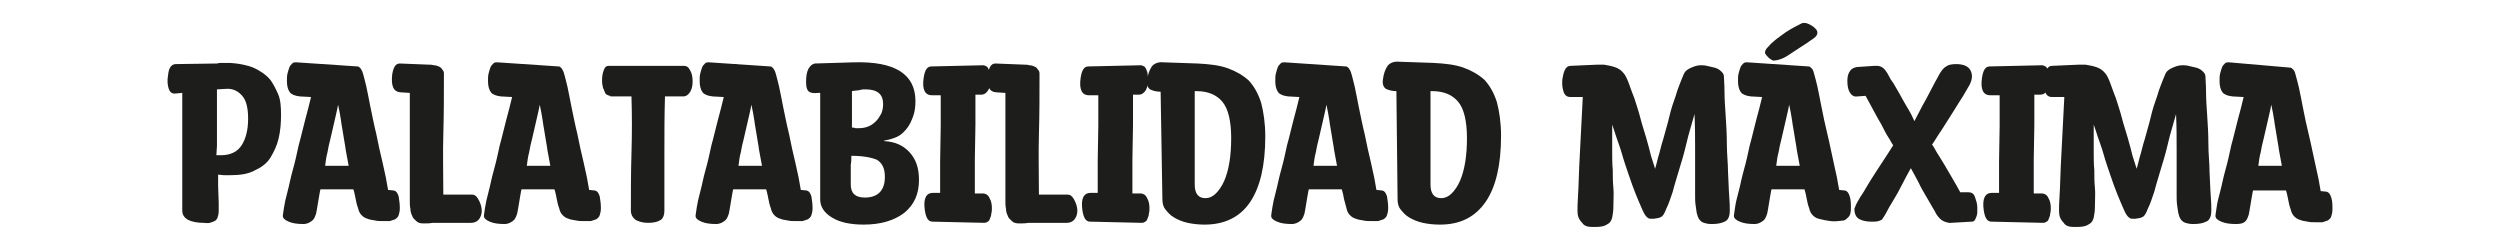
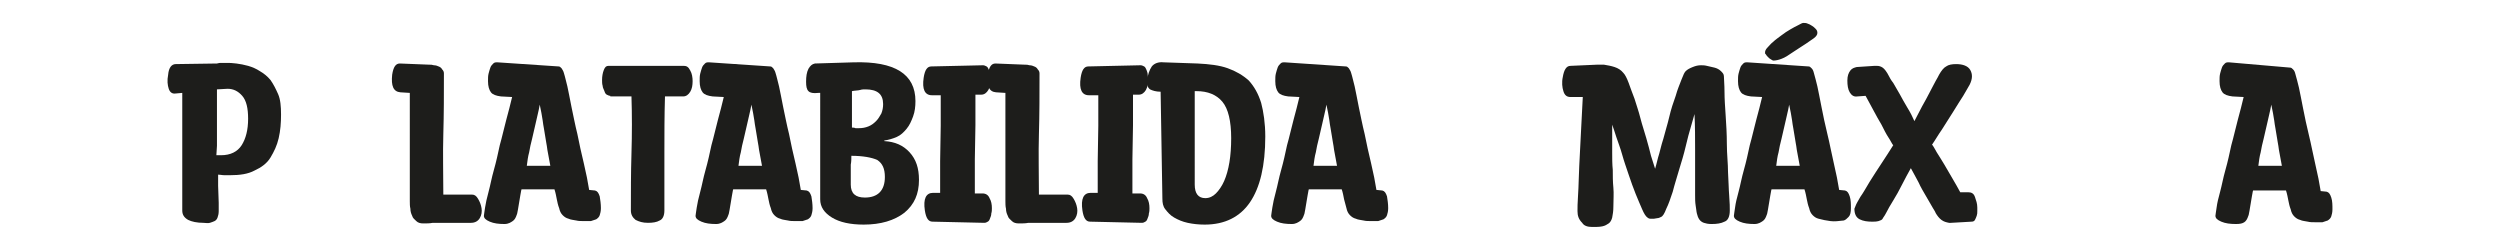
<svg xmlns="http://www.w3.org/2000/svg" version="1.1" id="Capa_1" x="0px" y="0px" viewBox="0 0 425.2 42.5" style="enable-background:new 0 0 425.2 42.5;" xml:space="preserve">
  <style type="text/css">
	.st0{fill:#1D1D1B;}
</style>
  <g>
    <path class="st0" d="M31,35.8c0-3.3,0-6.5,0-9.8c0-3.2,0-6.5,0-9.8v-0.4l-1.1,0.1c-0.6,0.1-1-0.2-1.2-0.8c-0.2-0.6-0.3-1.4-0.1-2.4   c0.1-1.2,0.6-1.8,1.3-1.8l7-0.1c0.3-0.1,0.5-0.1,0.8-0.1s0.5,0,0.8,0c0.5,0,1,0,1.7,0.1c0.7,0.1,1.3,0.2,2,0.4   c0.7,0.2,1.4,0.5,2,0.9c0.7,0.4,1.3,0.9,1.8,1.5c0.5,0.7,0.9,1.5,1.3,2.4c0.4,0.9,0.5,2.1,0.5,3.5s-0.1,2.7-0.4,4s-0.8,2.3-1.4,3.3   c-0.6,1-1.6,1.7-2.7,2.2c-1.1,0.6-2.5,0.8-4.2,0.8c-0.2,0-0.5,0-0.9,0c-0.4,0-0.8-0.1-1.1-0.1v1.9l0.1,2.9v1.4   c0,0.5-0.1,0.8-0.2,1.1c-0.1,0.3-0.3,0.5-0.5,0.6c-0.2,0.1-0.5,0.2-0.8,0.3c-0.3,0.1-0.8,0-1.1,0c-1.1,0-2-0.2-2.6-0.5   C31.3,37,31,36.5,31,35.8z M36.8,26.4c0.1,0,0.3,0,0.4,0s0.2,0,0.4,0c1.6,0,2.8-0.6,3.5-1.7c0.7-1.1,1.1-2.6,1.1-4.5   c0-1.8-0.3-3.1-1-3.9s-1.5-1.2-2.5-1.2l-1.8,0.1c0,0.7,0,1.5,0,2.4c0,0.9,0,1.7,0,2.6s0,1.7,0,2.5s0,1.5,0,2.1L36.8,26.4L36.8,26.4   z" />
-     <path class="st0" d="M51.6,38.1c-1,0-1.8-0.1-2.5-0.4s-1-0.6-1-1c0-0.2,0.1-0.6,0.2-1.4c0.1-0.7,0.3-1.6,0.6-2.7   c0.3-1.1,0.5-2.3,0.9-3.7c0.4-1.4,0.7-2.8,1-4.2c0.4-1.4,0.7-2.8,1.1-4.3c0.4-1.4,0.7-2.7,1-3.9L51,16.4c-0.8-0.1-1.4-0.3-1.7-0.7   s-0.5-1-0.5-1.9c0-0.5,0-0.9,0.1-1.3c0.1-0.4,0.2-0.7,0.3-1c0.1-0.3,0.3-0.5,0.5-0.7s0.4-0.2,0.7-0.2l10.4,0.7   c0.2,0,0.3,0.1,0.5,0.3c0.1,0.2,0.3,0.4,0.4,0.8c0.1,0.3,0.2,0.7,0.3,1.1c0.1,0.4,0.2,0.8,0.3,1.2c0.2,0.9,0.4,2,0.7,3.5   c0.3,1.4,0.6,3,1,4.6c0.3,1.6,0.7,3.3,1.1,5c0.4,1.7,0.7,3.2,0.9,4.5l1,0.1c0.4,0.1,0.6,0.4,0.8,1c0.1,0.6,0.2,1.3,0.2,2   c0,0.5-0.1,0.9-0.2,1.2s-0.3,0.5-0.6,0.7c-0.3,0.1-0.6,0.2-0.9,0.3c-0.3,0-0.7,0-1.2,0s-0.9,0-1.3-0.1c-0.4-0.1-0.9-0.1-1.3-0.3   c-0.4-0.1-0.7-0.3-1-0.6s-0.5-0.7-0.6-1.2c-0.2-0.5-0.3-1-0.4-1.5c-0.1-0.5-0.2-1.1-0.4-1.7c-0.6,0-1.2,0-1.9,0c-0.6,0-1.4,0-2.4,0   c-0.1,0-0.2,0-0.4,0c-0.1,0-0.2,0-0.4,0c-0.1,0-0.3,0-0.5,0c-0.1,0.3-0.1,0.6-0.2,1c-0.1,0.4-0.1,0.8-0.2,1.2   c-0.1,0.4-0.1,0.8-0.2,1.2c-0.1,0.4-0.1,0.7-0.2,0.9c-0.2,0.6-0.4,0.9-0.7,1.1C52.7,37.8,52.3,38.1,51.6,38.1z M59.3,28.2   c-0.2-0.9-0.3-1.8-0.5-2.7c-0.1-0.9-0.3-1.7-0.4-2.5c-0.1-0.8-0.3-1.6-0.4-2.5c-0.1-0.8-0.3-1.7-0.5-2.7C57.3,19,57,20,56.8,21   c-0.2,0.9-0.4,1.8-0.6,2.6c-0.2,0.8-0.4,1.6-0.5,2.3c-0.2,0.7-0.3,1.5-0.4,2.3C55.3,28.2,59.3,28.2,59.3,28.2z" />
    <path class="st0" d="M72,38c-0.5,0-0.9-0.1-1.2-0.4c-0.3-0.3-0.6-0.5-0.7-0.9c-0.2-0.4-0.3-0.8-0.3-1.2c-0.1-0.4-0.1-0.9-0.1-1.3   V15.8l-1.6-0.1c-1.2-0.1-1.6-1.1-1.4-3c0.2-1.3,0.6-1.9,1.3-1.9l5,0.2c0.3,0,0.5,0,0.8,0.1c0.3,0,0.6,0.1,0.8,0.2   c0.3,0.1,0.5,0.3,0.6,0.5c0.2,0.2,0.3,0.4,0.3,0.7c0,3.4,0,6.9-0.1,10.3s0,6.8,0,10.3h4.9c0.4,0,0.7,0.2,1,0.7   c0.3,0.5,0.5,1,0.6,1.6c0.1,0.6,0,1.2-0.3,1.7c-0.3,0.5-0.8,0.8-1.5,0.8c-1.4,0-2.5,0-3.3,0c-0.8,0-1.4,0-1.9,0s-1,0-1.3,0   C73.1,38,72.6,38,72,38z" />
    <path class="st0" d="M85.8,38.1c-1,0-1.8-0.1-2.5-0.4c-0.7-0.3-1-0.6-1-1c0-0.2,0.1-0.6,0.2-1.4c0.1-0.7,0.3-1.6,0.6-2.7   c0.3-1.1,0.5-2.3,0.9-3.7s0.7-2.8,1-4.2c0.4-1.4,0.7-2.8,1.1-4.3c0.4-1.4,0.7-2.7,1-3.9l-1.9-0.1c-0.8-0.1-1.4-0.3-1.7-0.7   c-0.3-0.4-0.5-1-0.5-1.9c0-0.5,0-0.9,0.1-1.3s0.2-0.7,0.3-1s0.3-0.5,0.5-0.7c0.2-0.2,0.4-0.2,0.7-0.2L95,11.3   c0.2,0,0.3,0.1,0.5,0.3c0.1,0.2,0.3,0.4,0.4,0.8c0.1,0.3,0.2,0.7,0.3,1.1c0.1,0.4,0.2,0.8,0.3,1.2c0.2,0.9,0.4,2,0.7,3.5   c0.3,1.4,0.6,3,1,4.6c0.3,1.6,0.7,3.3,1.1,5s0.7,3.2,0.9,4.5l1,0.1c0.4,0.1,0.6,0.4,0.8,1c0.1,0.6,0.2,1.3,0.2,2   c0,0.5-0.1,0.9-0.2,1.2s-0.3,0.5-0.6,0.7c-0.3,0.1-0.6,0.2-0.9,0.3c-0.3,0-0.7,0-1.2,0s-0.9,0-1.3-0.1s-0.9-0.1-1.3-0.3   c-0.4-0.1-0.7-0.3-1-0.6s-0.5-0.7-0.6-1.2c-0.2-0.5-0.3-1-0.4-1.5s-0.2-1.1-0.4-1.7c-0.6,0-1.2,0-1.9,0c-0.6,0-1.4,0-2.4,0   c-0.1,0-0.2,0-0.4,0c-0.1,0-0.2,0-0.4,0c-0.1,0-0.3,0-0.5,0c-0.1,0.3-0.1,0.6-0.2,1c-0.1,0.4-0.1,0.8-0.2,1.2   c-0.1,0.4-0.1,0.8-0.2,1.2C88,36,88,36.3,87.9,36.5c-0.2,0.6-0.4,0.9-0.7,1.1C86.9,37.8,86.5,38.1,85.8,38.1z M93.6,28.2   c-0.2-0.9-0.3-1.8-0.5-2.7c-0.1-0.9-0.3-1.7-0.4-2.5s-0.3-1.6-0.4-2.5c-0.1-0.8-0.3-1.7-0.5-2.7C91.6,19,91.3,20,91.1,21   c-0.2,0.9-0.4,1.8-0.6,2.6c-0.2,0.8-0.4,1.6-0.5,2.3c-0.2,0.7-0.3,1.5-0.4,2.3C89.6,28.2,93.6,28.2,93.6,28.2z" />
    <path class="st0" d="M103.8,16.3c-0.2,0-0.4-0.1-0.6-0.2c-0.2-0.1-0.3-0.3-0.4-0.6s-0.3-0.6-0.3-0.9c-0.1-0.3-0.1-0.7-0.1-1   c0-0.6,0.1-1.2,0.3-1.7c0.2-0.5,0.4-0.7,0.8-0.7c0.3,0,0.8,0,1.5,0s1.4,0,2.3,0c0.8,0,1.7,0,2.6,0s1.8,0,2.6,0c0.8,0,1.6,0,2.3,0   c0.7,0,1.2,0,1.5,0c0.5,0,0.8,0.2,1.1,0.8c0.3,0.5,0.4,1.2,0.4,1.8c0,0.7-0.1,1.3-0.4,1.8c-0.3,0.5-0.7,0.8-1.2,0.8   c-0.4,0-0.8,0-1.2,0c-0.4,0-1.1,0-1.9,0c-0.1,3.3-0.1,6.5-0.1,9.7s0,6.4,0,9.7c0,0.9-0.3,1.5-0.8,1.7c-0.5,0.3-1.2,0.4-2,0.4   c-0.9,0-1.5-0.2-2.1-0.5c-0.5-0.4-0.8-0.9-0.8-1.6c0-3.1,0-6.4,0.1-9.7s0.1-6.6,0-9.7h-3.6V16.3z" />
    <path class="st0" d="M121.8,38.1c-1,0-1.8-0.1-2.5-0.4s-1-0.6-1-1c0-0.2,0.1-0.6,0.2-1.4c0.1-0.7,0.3-1.6,0.6-2.7   c0.3-1.1,0.5-2.3,0.9-3.7s0.7-2.8,1-4.2c0.4-1.4,0.7-2.8,1.1-4.3c0.4-1.4,0.7-2.7,1-3.9l-1.9-0.1c-0.8-0.1-1.4-0.3-1.7-0.7   c-0.3-0.4-0.5-1-0.5-1.9c0-0.5,0-0.9,0.1-1.3s0.2-0.7,0.3-1c0.1-0.3,0.3-0.5,0.5-0.7s0.4-0.2,0.7-0.2l10.4,0.7   c0.2,0,0.3,0.1,0.5,0.3c0.1,0.2,0.3,0.4,0.4,0.8c0.1,0.3,0.2,0.7,0.3,1.1c0.1,0.4,0.2,0.8,0.3,1.2c0.2,0.9,0.4,2,0.7,3.5   c0.3,1.4,0.6,3,1,4.6c0.3,1.6,0.7,3.3,1.1,5c0.4,1.7,0.7,3.2,0.9,4.5l1,0.1c0.4,0.1,0.6,0.4,0.8,1c0.1,0.6,0.2,1.3,0.2,2   c0,0.5-0.1,0.9-0.2,1.2c-0.1,0.3-0.3,0.5-0.6,0.7c-0.3,0.1-0.6,0.2-0.9,0.3c-0.3,0-0.7,0-1.2,0s-0.9,0-1.3-0.1   c-0.4-0.1-0.9-0.1-1.3-0.3c-0.4-0.1-0.7-0.3-1-0.6s-0.5-0.7-0.6-1.2c-0.2-0.5-0.3-1-0.4-1.5c-0.1-0.5-0.2-1.1-0.4-1.7   c-0.6,0-1.2,0-1.9,0c-0.6,0-1.4,0-2.4,0c-0.1,0-0.2,0-0.4,0c-0.1,0-0.2,0-0.4,0c-0.1,0-0.3,0-0.5,0c-0.1,0.3-0.1,0.6-0.2,1   c-0.1,0.4-0.1,0.8-0.2,1.2c-0.1,0.4-0.1,0.8-0.2,1.2s-0.1,0.7-0.2,0.9c-0.2,0.6-0.4,0.9-0.7,1.1S122.5,38.1,121.8,38.1z    M129.6,28.2c-0.2-0.9-0.3-1.8-0.5-2.7c-0.1-0.9-0.3-1.7-0.4-2.5c-0.1-0.8-0.3-1.6-0.4-2.5c-0.1-0.8-0.3-1.7-0.5-2.7   c-0.2,1.2-0.5,2.2-0.7,3.2c-0.2,0.9-0.4,1.8-0.6,2.6c-0.2,0.8-0.4,1.6-0.5,2.3c-0.2,0.7-0.3,1.5-0.4,2.3   C125.6,28.2,129.6,28.2,129.6,28.2z" />
    <path class="st0" d="M139.2,15.8c-0.9,0.1-1.4,0-1.7-0.3c-0.3-0.3-0.4-0.8-0.4-1.6c0-0.9,0.1-1.6,0.4-2.2c0.3-0.5,0.6-0.8,1.1-0.9   l6.6-0.2c7-0.2,10.5,2,10.5,6.6c0,0.9-0.1,1.8-0.4,2.6s-0.6,1.5-1.1,2.1s-1,1.1-1.7,1.4s-1.4,0.5-2.1,0.6V24   c1.8,0.1,3.2,0.7,4.3,1.9c1.1,1.2,1.6,2.7,1.6,4.7c0,2.4-0.8,4.2-2.5,5.6c-1.7,1.3-4,2-6.9,2c-2.3,0-4.1-0.4-5.4-1.2s-2-1.8-2-3.1   V15.8H139.2z M144.8,26.5c0,0.5,0,1-0.1,1.5c0,0.5,0,1,0,1.5s0,0.9,0,1.2s0,0.6,0,0.7c0,1.5,0.8,2.2,2.4,2.2c2.2,0,3.4-1.2,3.4-3.5   c0-1.4-0.4-2.3-1.3-2.9C148.3,26.8,146.8,26.5,144.8,26.5z M144.9,15.5c0,0.8,0,1.5,0,2.1s0,1.1,0,1.6s0,0.9,0,1.3s0,0.8,0,1.2   c0.2,0,0.4,0,0.6,0.1c0.2,0,0.4,0,0.6,0c0.6,0,1.1-0.1,1.6-0.3c0.5-0.2,0.9-0.5,1.3-0.9c0.4-0.4,0.6-0.8,0.9-1.3   c0.2-0.5,0.3-1,0.3-1.6c0-1.7-1-2.5-3-2.5c-0.3,0-0.6,0-0.9,0.1S145.3,15.4,144.9,15.5z" />
    <path class="st0" d="M167.2,11.1c0.2,0,0.4,0.1,0.6,0.2c0.2,0.1,0.3,0.4,0.4,0.6c0.1,0.3,0.2,0.5,0.2,0.8c0,0.3,0.1,0.6,0.1,0.9   c0,0.6-0.1,1.1-0.4,1.7c-0.3,0.5-0.7,0.8-1.2,0.8h-1c0,0.9,0,1.7,0,2.6s0,1.7,0,2.6l-0.1,5.8c0,1,0,2,0,2.9s0,1.9,0,2.9h1.3   c0.6,0,1,0.3,1.2,0.8c0.3,0.5,0.4,1.1,0.4,1.7c0,0.3,0,0.6-0.1,0.9c0,0.3-0.1,0.6-0.2,0.8c-0.1,0.3-0.2,0.5-0.4,0.6   s-0.3,0.2-0.6,0.2l-8.8-0.2c-0.7,0-1.1-0.6-1.3-1.9c-0.3-2,0.2-3,1.4-3h1.2c0-0.9,0-1.8,0-2.7c0-0.9,0-1.8,0-2.7l0.1-6   c0-0.9,0-1.7,0-2.6c0-0.9,0-1.7,0-2.6h-1.5c-1.2,0-1.7-1-1.4-3c0.2-1.3,0.6-1.9,1.3-1.9L167.2,11.1z" />
    <path class="st0" d="M173.3,38c-0.5,0-0.9-0.1-1.2-0.4s-0.6-0.5-0.7-0.9c-0.2-0.4-0.3-0.8-0.3-1.2c-0.1-0.4-0.1-0.9-0.1-1.3V15.8   l-1.6-0.1c-1.2-0.1-1.6-1.1-1.4-3c0.2-1.3,0.6-1.9,1.3-1.9l5,0.2c0.3,0,0.5,0,0.8,0.1c0.3,0,0.6,0.1,0.8,0.2   c0.3,0.1,0.5,0.3,0.6,0.5c0.2,0.2,0.3,0.4,0.3,0.7c0,3.4,0,6.9-0.1,10.3s0,6.8,0,10.3h4.9c0.4,0,0.7,0.2,1,0.7s0.5,1,0.6,1.6   c0.1,0.6,0,1.2-0.3,1.7s-0.8,0.8-1.5,0.8c-1.4,0-2.5,0-3.3,0s-1.4,0-1.9,0s-1,0-1.3,0C174.4,38,173.9,38,173.3,38z" />
    <path class="st0" d="M194,11.1c0.2,0,0.4,0.1,0.6,0.2c0.2,0.1,0.3,0.4,0.4,0.6c0.1,0.3,0.2,0.5,0.2,0.8c0,0.3,0.1,0.6,0.1,0.9   c0,0.6-0.1,1.1-0.4,1.7c-0.3,0.5-0.7,0.8-1.2,0.8h-1c0,0.9,0,1.7,0,2.6s0,1.7,0,2.6l-0.1,5.8c0,1,0,2,0,2.9s0,1.9,0,2.9h1.3   c0.6,0,1,0.3,1.2,0.8c0.3,0.5,0.4,1.1,0.4,1.7c0,0.3,0,0.6-0.1,0.9c0,0.3-0.1,0.6-0.2,0.8c-0.1,0.3-0.2,0.5-0.4,0.6   s-0.3,0.2-0.6,0.2l-8.8-0.2c-0.7,0-1.1-0.6-1.3-1.9c-0.3-2,0.2-3,1.4-3h1.2c0-0.9,0-1.8,0-2.7c0-0.9,0-1.8,0-2.7l0.1-6   c0-0.9,0-1.7,0-2.6c0-0.9,0-1.7,0-2.6h-1.6c-1.2,0-1.7-1-1.4-3c0.2-1.3,0.6-1.9,1.3-1.9L194,11.1z" />
    <path class="st0" d="M204.9,38.2c-1,0-2-0.1-2.9-0.3s-1.6-0.5-2.3-0.9s-1.1-0.9-1.5-1.4s-0.5-1.1-0.5-1.8l-0.3-18.2   c-0.8,0-1.4-0.2-1.8-0.4c-0.4-0.3-0.6-0.8-0.5-1.5c0.1-1,0.4-1.8,0.8-2.4c0.4-0.5,1.1-0.8,2-0.7l5.8,0.2c2,0.1,3.7,0.3,5.1,0.8   s2.6,1.2,3.6,2.1c0.9,1,1.6,2.2,2.1,3.8c0.4,1.5,0.7,3.5,0.7,5.7c0,5-0.9,8.7-2.6,11.2S208.3,38.2,204.9,38.2z M203.2,31.4   c0,1.5,0.6,2.3,1.8,2.3c0.7,0,1.3-0.3,1.8-0.8s1-1.2,1.4-2.1s0.7-2,0.9-3.2s0.3-2.6,0.3-4.1c0-2.9-0.5-5-1.5-6.2   c-1-1.2-2.5-1.8-4.4-1.8h-0.3V31.4z" />
    <path class="st0" d="M219.7,38.1c-1,0-1.8-0.1-2.5-0.4s-1-0.6-1-1c0-0.2,0.1-0.6,0.2-1.4c0.1-0.7,0.3-1.6,0.6-2.7   c0.3-1.1,0.5-2.3,0.9-3.7s0.7-2.8,1-4.2c0.4-1.4,0.7-2.8,1.1-4.3c0.4-1.4,0.7-2.7,1-3.9l-1.9-0.1c-0.8-0.1-1.4-0.3-1.7-0.7   s-0.5-1-0.5-1.9c0-0.5,0-0.9,0.1-1.3s0.2-0.7,0.3-1s0.3-0.5,0.5-0.7s0.4-0.2,0.7-0.2l10.4,0.7c0.2,0,0.3,0.1,0.5,0.3   c0.1,0.2,0.3,0.4,0.4,0.8c0.1,0.3,0.2,0.7,0.3,1.1s0.2,0.8,0.3,1.2c0.2,0.9,0.4,2,0.7,3.5c0.3,1.4,0.6,3,1,4.6   c0.3,1.6,0.7,3.3,1.1,5c0.4,1.7,0.7,3.2,0.9,4.5l1,0.1c0.4,0.1,0.6,0.4,0.8,1c0.1,0.6,0.2,1.3,0.2,2c0,0.5-0.1,0.9-0.2,1.2   c-0.1,0.3-0.3,0.5-0.6,0.7c-0.3,0.1-0.6,0.2-0.9,0.3c-0.3,0-0.7,0-1.2,0s-0.9,0-1.3-0.1c-0.4-0.1-0.9-0.1-1.3-0.3   c-0.4-0.1-0.7-0.3-1-0.6s-0.5-0.7-0.6-1.2s-0.3-1-0.4-1.5c-0.1-0.5-0.2-1.1-0.4-1.7c-0.6,0-1.2,0-1.9,0c-0.6,0-1.4,0-2.4,0   c-0.1,0-0.2,0-0.4,0c-0.1,0-0.2,0-0.4,0c-0.1,0-0.3,0-0.5,0c-0.1,0.3-0.1,0.6-0.2,1c-0.1,0.4-0.1,0.8-0.2,1.2   c-0.1,0.4-0.1,0.8-0.2,1.2c-0.1,0.4-0.1,0.7-0.2,0.9c-0.2,0.6-0.4,0.9-0.7,1.1S220.4,38.1,219.7,38.1z M227.4,28.2   c-0.2-0.9-0.3-1.8-0.5-2.7c-0.1-0.9-0.3-1.7-0.4-2.5c-0.1-0.8-0.3-1.6-0.4-2.5c-0.1-0.8-0.3-1.7-0.5-2.7c-0.2,1.2-0.5,2.2-0.7,3.2   c-0.2,0.9-0.4,1.8-0.6,2.6c-0.2,0.8-0.4,1.6-0.5,2.3c-0.2,0.7-0.3,1.5-0.4,2.3C223.4,28.2,227.4,28.2,227.4,28.2z" />
-     <path class="st0" d="M244.9,38.2c-1,0-2-0.1-2.9-0.3s-1.6-0.5-2.3-0.9s-1.1-0.9-1.5-1.4s-0.5-1.1-0.5-1.8l-0.2-18.3   c-0.8,0-1.4-0.2-1.8-0.4c-0.4-0.3-0.6-0.8-0.5-1.5c0.1-1,0.4-1.8,0.8-2.4c0.4-0.5,1.1-0.8,2-0.7l5.8,0.2c2,0.1,3.7,0.3,5.1,0.8   s2.6,1.2,3.6,2.1c0.9,1,1.6,2.2,2.1,3.8c0.4,1.5,0.7,3.5,0.7,5.7c0,5-0.9,8.7-2.6,11.2C250.9,36.9,248.4,38.2,244.9,38.2z    M243.3,31.4c0,1.5,0.6,2.3,1.8,2.3c0.7,0,1.3-0.3,1.8-0.8s1-1.2,1.4-2.1s0.7-2,0.9-3.2s0.3-2.6,0.3-4.1c0-2.9-0.5-5-1.5-6.2   c-1-1.2-2.5-1.8-4.4-1.8h-0.3V31.4z" />
    <path class="st0" d="M268.3,35.9c0-0.5,0-1.4,0.1-2.8c0.1-1.4,0.1-3,0.2-4.9c0.1-1.9,0.2-3.8,0.3-5.9s0.2-4,0.3-5.8h-2.1   c-0.6,0-1-0.3-1.2-1c-0.2-0.6-0.3-1.5-0.1-2.4c0.2-1.2,0.6-1.9,1.3-1.9l4.5-0.2c0.1,0,0.3,0,0.4,0c0.1,0,0.2,0,0.3,0h0.2h0.1   c0.1,0,0.1,0,0.1,0h0.1c0.6,0.1,1.2,0.2,1.8,0.4c0.6,0.2,1.1,0.5,1.5,1c0.3,0.3,0.6,0.9,0.9,1.7s0.6,1.7,1,2.7c0.3,1,0.7,2.1,1,3.3   c0.3,1.2,0.7,2.3,1,3.4c0.3,1.1,0.6,2.1,0.8,3c0.3,0.9,0.5,1.6,0.7,2.2c0.1-0.4,0.3-1,0.5-1.9c0.3-0.9,0.5-2,0.9-3.2   c0.3-1.2,0.7-2.4,1-3.7c0.3-1.3,0.7-2.5,1.1-3.6c0.3-1.1,0.7-2,1-2.8s0.5-1.2,0.7-1.4c0.3-0.3,0.7-0.5,1.2-0.7s0.9-0.3,1.4-0.3   c0.3,0,0.6,0,1,0.1c0.4,0.1,0.8,0.2,1.3,0.3c0.4,0.1,0.8,0.3,1.1,0.6s0.5,0.5,0.5,0.9c0,0.5,0.1,1.4,0.1,2.6s0.1,2.6,0.2,4.1   s0.2,3.1,0.2,4.8s0.2,3.3,0.2,4.8c0.1,1.5,0.1,2.8,0.2,4s0.1,2,0.1,2.5c0,1-0.3,1.7-0.9,1.9c-0.6,0.3-1.3,0.4-2.2,0.4   c-0.6,0-1-0.1-1.3-0.2c-0.3-0.1-0.6-0.3-0.8-0.6c-0.2-0.3-0.3-0.6-0.4-1s-0.1-0.8-0.2-1.3c-0.1-0.6-0.1-1.2-0.1-1.8s0-1.2,0-1.8   c0-2,0-4,0-5.9s0-4-0.1-6.1c-0.1,0.4-0.3,1.1-0.6,2.1s-0.6,2.1-0.9,3.4s-0.7,2.6-1.1,3.9c-0.4,1.4-0.8,2.6-1.1,3.8   c-0.4,1.2-0.7,2.1-1.1,2.9c-0.3,0.8-0.6,1.3-0.9,1.4c-0.2,0.1-0.4,0.2-0.6,0.2s-0.4,0.1-0.6,0.1c-0.2,0-0.4,0-0.6,0   c-0.2,0-0.4-0.1-0.5-0.2c-0.3-0.2-0.6-0.7-0.9-1.4c-0.3-0.7-0.7-1.6-1.1-2.6c-0.4-1-0.8-2.1-1.2-3.3c-0.4-1.2-0.8-2.3-1.1-3.4   c-0.3-1.1-0.7-2.1-1-3c-0.3-0.9-0.5-1.6-0.7-2.1v1.4c0,1.2,0,2.3,0,3.3s0,2,0.1,3c0,1,0,2,0.1,3s0,2.1,0,3.3c0,0.7-0.1,1.3-0.2,1.8   c-0.1,0.4-0.3,0.8-0.6,1c-0.3,0.2-0.6,0.4-1.1,0.5s-1,0.1-1.7,0.1c-0.8,0-1.4-0.2-1.7-0.7C268.5,37.3,268.3,36.7,268.3,35.9z" />
    <path class="st0" d="M298.4,38.1c-1,0-1.8-0.1-2.5-0.4s-1-0.6-1-1c0-0.2,0.1-0.6,0.2-1.4c0.1-0.8,0.3-1.6,0.6-2.7   c0.3-1.1,0.5-2.3,0.9-3.7s0.7-2.8,1-4.2c0.4-1.4,0.7-2.8,1.1-4.3c0.4-1.4,0.7-2.7,1-3.9l-1.9-0.1c-0.8-0.1-1.4-0.3-1.7-0.7   c-0.3-0.4-0.5-1-0.5-1.9c0-0.5,0-0.9,0.1-1.3s0.2-0.7,0.3-1s0.3-0.5,0.5-0.7s0.4-0.2,0.7-0.2l10.4,0.7c0.2,0,0.3,0.1,0.5,0.3   c0.2,0.2,0.3,0.4,0.4,0.8s0.2,0.7,0.3,1.1c0.1,0.4,0.2,0.8,0.3,1.2c0.2,0.9,0.4,2,0.7,3.5s0.6,3,1,4.6s0.7,3.3,1.1,5   s0.7,3.2,0.9,4.5l1,0.1c0.4,0.1,0.6,0.4,0.8,1c0.2,0.6,0.2,1.3,0.2,2s-0.1,1.2-0.4,1.5s-0.5,0.5-0.8,0.6c-0.9,0.1-1.6,0.2-2.3,0.1   c-0.7-0.1-1.3-0.2-2-0.4c-0.4-0.1-0.7-0.3-1-0.6s-0.5-0.7-0.6-1.2c-0.2-0.5-0.3-1-0.4-1.5s-0.2-1.1-0.4-1.7c-0.6,0-1.2,0-1.9,0   c-0.6,0-1.4,0-2.4,0c-0.1,0-0.2,0-0.4,0c-0.1,0-0.2,0-0.4,0s-0.3,0-0.5,0c-0.1,0.3-0.1,0.6-0.2,1c-0.1,0.4-0.1,0.8-0.2,1.2   c-0.1,0.4-0.1,0.8-0.2,1.2s-0.1,0.7-0.2,0.9c-0.2,0.6-0.4,0.9-0.7,1.1S299.1,38.1,298.4,38.1z M300.2,8.9c0-0.2,0.1-0.5,0.4-0.8   s0.6-0.7,1-1c0.4-0.4,0.9-0.7,1.4-1.1c0.5-0.4,1-0.7,1.5-1c0.5-0.3,0.9-0.5,1.3-0.7s0.7-0.4,0.9-0.4s0.5,0,0.7,0.1   c0.3,0.1,0.5,0.2,0.8,0.4c0.2,0.1,0.4,0.3,0.6,0.5c0.2,0.2,0.3,0.4,0.3,0.7c0,0.3-0.2,0.6-0.6,0.9c-0.3,0.2-0.7,0.5-1.3,0.9   c-0.5,0.3-1.2,0.8-2,1.3c-0.9,0.6-1.6,1.1-2.2,1.3c-0.5,0.2-1,0.3-1.4,0.3c-0.1,0-0.2-0.1-0.4-0.2c-0.2-0.1-0.3-0.2-0.5-0.4   c-0.1-0.1-0.3-0.3-0.4-0.5C300.2,9.2,300.2,9,300.2,8.9z M306.1,28.2c-0.2-0.9-0.3-1.8-0.5-2.7c-0.1-0.9-0.3-1.7-0.4-2.5   s-0.3-1.6-0.4-2.5c-0.1-0.8-0.3-1.7-0.5-2.7c-0.2,1.2-0.5,2.2-0.7,3.2c-0.2,0.9-0.4,1.8-0.6,2.6s-0.4,1.6-0.5,2.3   c-0.2,0.7-0.3,1.5-0.4,2.3C302.1,28.2,306.1,28.2,306.1,28.2z" />
    <path class="st0" d="M315.6,35c0.1-0.3,0.4-0.8,0.8-1.5c0.5-0.7,1-1.6,1.6-2.6s1.3-2,2-3.1s1.4-2.1,2-3.1c-0.2-0.2-0.4-0.7-0.8-1.3   s-0.8-1.4-1.2-2.2c-0.5-0.8-0.9-1.6-1.4-2.5s-0.9-1.7-1.3-2.4l-1.4,0.1c-0.6,0.1-1-0.2-1.3-0.7s-0.4-1.2-0.4-2s0.2-1.3,0.5-1.7   s0.7-0.5,1.1-0.6l3-0.2h0.2h0.2c0.4,0,0.7,0.1,1,0.3s0.7,0.7,1.1,1.5c0.1,0.2,0.3,0.6,0.7,1.1c0.3,0.5,0.7,1.2,1.1,1.9   c0.4,0.7,0.8,1.5,1.3,2.3c0.5,0.8,0.9,1.6,1.2,2.3c0.4-0.8,0.9-1.7,1.3-2.5c0.5-0.9,0.9-1.6,1.3-2.4c0.4-0.8,0.7-1.3,1-1.9   c0.3-0.5,0.5-0.9,0.6-1.1c0.4-0.7,0.8-1.2,1.2-1.4c0.4-0.3,1-0.4,1.7-0.4c1.1,0,2,0.3,2.4,1s0.4,1.5-0.1,2.5   c-0.2,0.4-0.6,1-1.1,1.9c-0.5,0.8-1.1,1.7-1.7,2.7s-1.3,2-1.9,3c-0.7,1-1.2,1.9-1.7,2.6c0.2,0.2,0.4,0.6,0.8,1.3   c0.4,0.6,0.8,1.3,1.3,2.1c0.5,0.8,0.9,1.6,1.4,2.4s0.9,1.6,1.3,2.3h1.4c0.5,0,0.9,0.2,1.1,0.8s0.4,1.1,0.4,1.8c0,0.2,0,0.4,0,0.6   c0,0.3,0,0.5-0.1,0.8s-0.2,0.5-0.3,0.7c-0.1,0.2-0.3,0.3-0.6,0.3l-3.5,0.2h-0.3c-0.5-0.1-0.9-0.2-1.3-0.5s-0.7-0.7-1-1.2   c0-0.1-0.2-0.4-0.5-0.9s-0.7-1.2-1.1-1.9c-0.4-0.7-0.9-1.5-1.3-2.4c-0.5-0.9-0.9-1.7-1.3-2.4c-0.5,0.9-1,1.8-1.5,2.8   c-0.5,1-1,1.9-1.5,2.7c-0.5,0.8-0.9,1.5-1.2,2.1c-0.3,0.6-0.6,0.9-0.6,1c-0.1,0.2-0.4,0.3-0.7,0.4c-0.4,0.1-0.7,0.1-1.1,0.1   c-0.8,0-1.5-0.1-2.1-0.4c-0.6-0.3-0.9-0.9-0.9-1.8C315.5,35.3,315.5,35.2,315.6,35z" />
-     <path class="st0" d="M347.3,11.1c0.2,0,0.4,0.1,0.6,0.2c0.2,0.1,0.3,0.4,0.4,0.6c0.1,0.3,0.2,0.5,0.2,0.8c0,0.3,0.1,0.6,0.1,0.9   c0,0.6-0.1,1.1-0.4,1.7s-0.7,0.8-1.2,0.8h-1c0,0.9,0,1.7,0,2.6s0,1.7,0,2.6l-0.1,5.8c0,1,0,2,0,2.9s0,1.9,0,2.9h1.3   c0.6,0,1,0.3,1.2,0.8c0.3,0.5,0.4,1.1,0.4,1.7c0,0.3,0,0.6-0.1,0.9c0,0.3-0.1,0.6-0.2,0.8c-0.1,0.3-0.2,0.5-0.4,0.6   s-0.3,0.2-0.6,0.2l-8.8-0.2c-0.7,0-1.1-0.6-1.3-1.9c-0.3-2,0.2-3,1.4-3h1.2c0-0.9,0-1.8,0-2.7c0-0.9,0-1.8,0-2.7l0.1-6   c0-0.9,0-1.7,0-2.6c0-0.9,0-1.7,0-2.6h-1.6c-1.2,0-1.7-1-1.4-3c0.2-1.3,0.6-1.9,1.3-1.9L347.3,11.1z" />
-     <path class="st0" d="M350.2,35.9c0-0.5,0-1.4,0.1-2.8c0.1-1.4,0.1-3,0.2-4.9s0.2-3.8,0.3-5.9s0.2-4,0.3-5.8H349c-0.6,0-1-0.3-1.2-1   c-0.2-0.6-0.3-1.5-0.1-2.4c0.2-1.2,0.6-1.9,1.3-1.9l4.5-0.2c0.1,0,0.3,0,0.4,0s0.2,0,0.3,0h0.2h0.1c0.1,0,0.1,0,0.1,0h0.1   c0.6,0.1,1.2,0.2,1.8,0.4c0.6,0.2,1.1,0.5,1.5,1c0.3,0.3,0.6,0.9,0.9,1.7s0.6,1.7,1,2.7c0.3,1,0.7,2.1,1,3.3s0.7,2.3,1,3.4   s0.6,2.1,0.8,3c0.3,0.9,0.5,1.6,0.7,2.2c0.1-0.4,0.3-1,0.5-1.9c0.3-0.9,0.5-2,0.9-3.2c0.3-1.2,0.7-2.4,1-3.7s0.7-2.5,1.1-3.6   c0.3-1.1,0.7-2,1-2.8s0.5-1.2,0.7-1.4c0.3-0.3,0.7-0.5,1.2-0.7s0.9-0.3,1.4-0.3c0.3,0,0.6,0,1,0.1c0.4,0.1,0.8,0.2,1.3,0.3   c0.4,0.1,0.8,0.3,1.1,0.6s0.5,0.5,0.5,0.9c0,0.5,0.1,1.4,0.1,2.6s0.1,2.6,0.2,4.1s0.2,3.1,0.2,4.8s0.2,3.3,0.2,4.8   c0.1,1.5,0.1,2.8,0.2,4s0.1,2,0.1,2.5c0,1-0.3,1.7-0.9,1.9c-0.6,0.3-1.3,0.4-2.2,0.4c-0.6,0-1-0.1-1.3-0.2   c-0.3-0.1-0.6-0.3-0.8-0.6c-0.2-0.3-0.3-0.6-0.4-1s-0.1-0.8-0.2-1.3c-0.1-0.6-0.1-1.2-0.1-1.8s0-1.2,0-1.8c0-2,0-4,0-5.9   s0-4-0.1-6.1c-0.1,0.4-0.3,1.1-0.6,2.1s-0.6,2.1-0.9,3.4s-0.7,2.6-1.1,3.9c-0.4,1.4-0.8,2.6-1.1,3.8c-0.4,1.2-0.7,2.1-1.1,2.9   c-0.3,0.8-0.6,1.3-0.9,1.4c-0.2,0.1-0.4,0.2-0.6,0.2s-0.4,0.1-0.6,0.1s-0.4,0-0.6,0s-0.4-0.1-0.5-0.2c-0.3-0.2-0.6-0.7-0.9-1.4   c-0.3-0.7-0.7-1.6-1.1-2.6s-0.8-2.1-1.2-3.3c-0.4-1.2-0.8-2.3-1.1-3.4s-0.7-2.1-1-3s-0.5-1.6-0.7-2.1v1.4c0,1.2,0,2.3,0,3.3   s0,2,0.1,3c0,1,0,2,0.1,3s0,2.1,0,3.3c0,0.7-0.1,1.3-0.2,1.8c-0.1,0.4-0.3,0.8-0.6,1c-0.3,0.2-0.6,0.4-1.1,0.5s-1,0.1-1.7,0.1   c-0.8,0-1.4-0.2-1.7-0.7C350.4,37.3,350.2,36.7,350.2,35.9z" />
    <path class="st0" d="M380.3,38.1c-1,0-1.8-0.1-2.5-0.4s-1-0.6-1-1c0-0.2,0.1-0.6,0.2-1.4c0.1-0.8,0.3-1.6,0.6-2.7   c0.3-1.1,0.5-2.3,0.9-3.7s0.7-2.8,1-4.2c0.4-1.4,0.7-2.8,1.1-4.3c0.4-1.4,0.7-2.7,1-3.9l-1.9-0.1c-0.8-0.1-1.4-0.3-1.7-0.7   c-0.3-0.4-0.5-1-0.5-1.9c0-0.5,0-0.9,0.1-1.3s0.2-0.7,0.3-1s0.3-0.5,0.5-0.7s0.4-0.2,0.7-0.2l10.4,0.9c0.2,0,0.3,0.1,0.5,0.3   c0.2,0.2,0.3,0.4,0.4,0.8s0.2,0.7,0.3,1.1c0.1,0.4,0.2,0.8,0.3,1.2c0.2,0.9,0.4,2,0.7,3.5s0.6,3,1,4.6s0.7,3.3,1.1,5   s0.7,3.2,0.9,4.5l1,0.1c0.4,0.1,0.6,0.4,0.8,1c0.2,0.6,0.2,1.3,0.2,2c0,0.5-0.1,0.9-0.2,1.2s-0.3,0.5-0.6,0.7   c-0.3,0.1-0.6,0.2-0.9,0.3c-0.3,0-0.7,0-1.2,0s-0.9,0-1.3-0.1s-0.9-0.1-1.3-0.3c-0.4-0.1-0.7-0.3-1-0.6s-0.5-0.7-0.6-1.2   c-0.2-0.5-0.3-1-0.4-1.5s-0.2-1.1-0.4-1.7c-0.6,0-1.2,0-1.9,0c-0.6,0-1.4,0-2.4,0c-0.1,0-0.2,0-0.4,0c-0.1,0-0.2,0-0.4,0   s-0.3,0-0.5,0c-0.1,0.3-0.1,0.6-0.2,1c-0.1,0.4-0.1,0.8-0.2,1.2c-0.1,0.4-0.1,0.8-0.2,1.2s-0.1,0.7-0.2,0.9   c-0.2,0.6-0.4,0.9-0.7,1.1S381,38.1,380.3,38.1z M388.1,28.2c-0.2-0.9-0.3-1.8-0.5-2.7c-0.1-0.9-0.3-1.7-0.4-2.5s-0.3-1.6-0.4-2.5   c-0.1-0.8-0.3-1.7-0.5-2.7c-0.2,1.2-0.5,2.2-0.7,3.2c-0.2,0.9-0.4,1.8-0.6,2.6s-0.4,1.6-0.5,2.3c-0.2,0.7-0.3,1.5-0.4,2.3   C384.1,28.2,388.1,28.2,388.1,28.2z" />
  </g>
</svg>